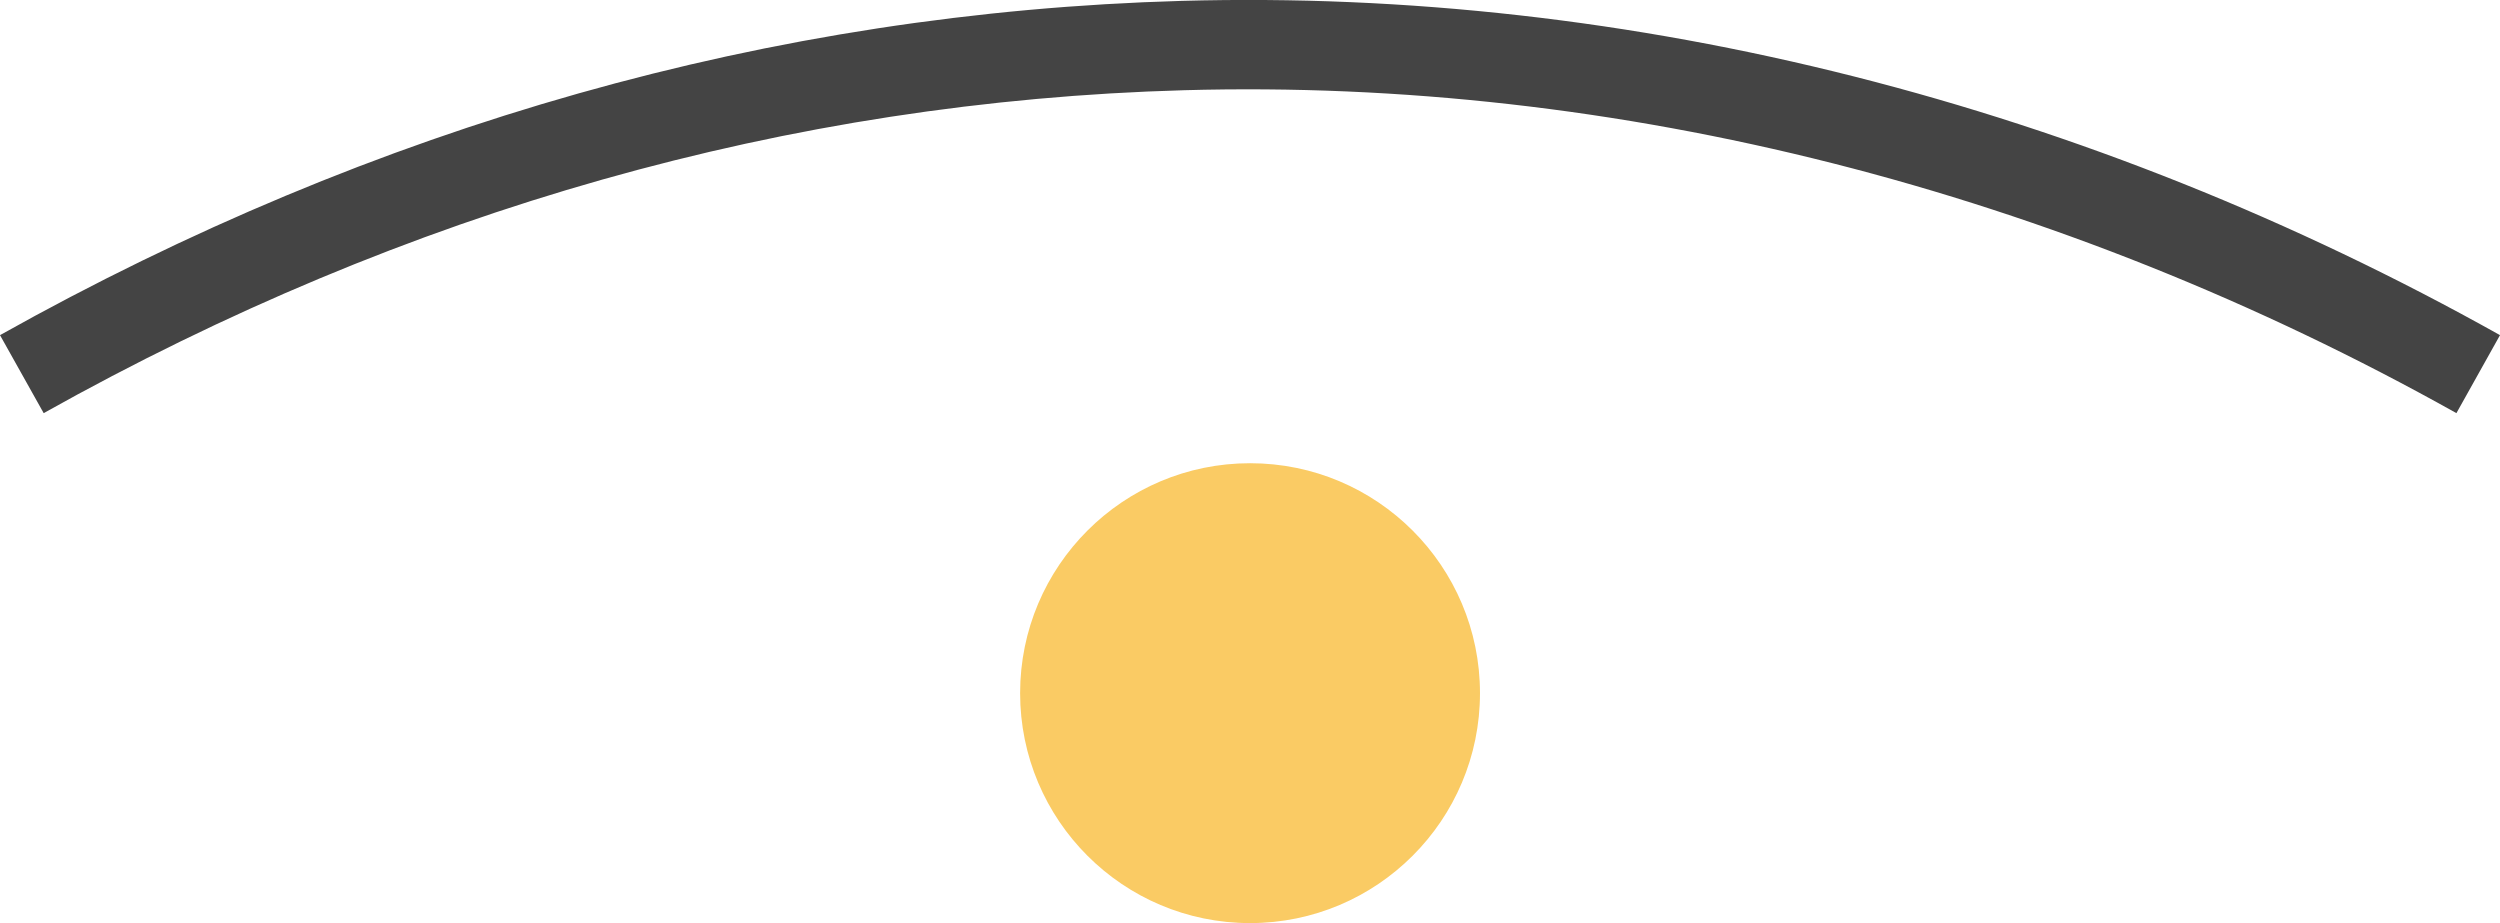
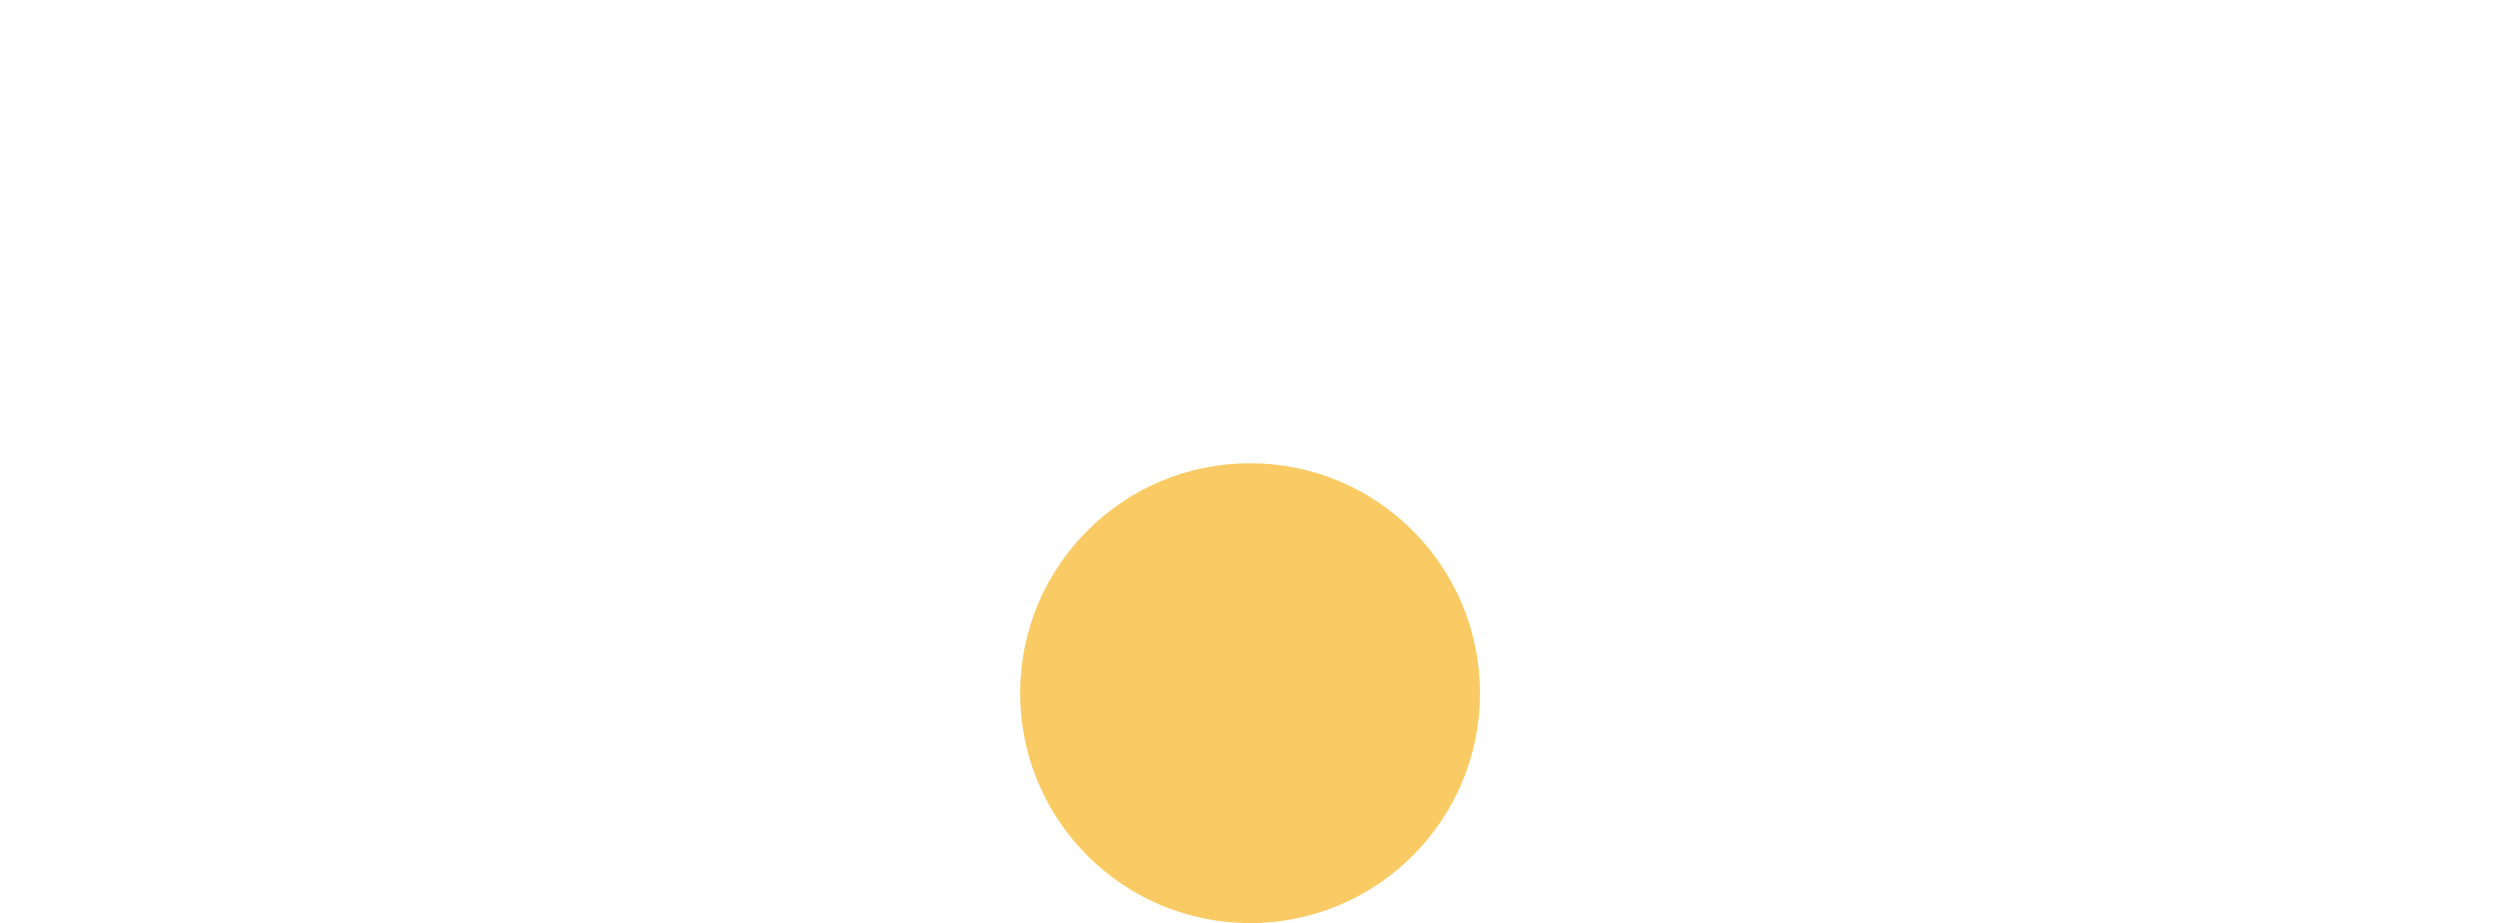
<svg xmlns="http://www.w3.org/2000/svg" viewBox="0 0 253.55 93.62" data-name="Layer 2" id="Layer_2">
  <defs>
    <style>
      .cls-1 {
        fill: #444;
      }

      .cls-2 {
        fill: #facb64;
      }
    </style>
  </defs>
  <g data-name="Layer 1" id="Layer_1-2">
    <g>
-       <path d="M249.13,41.9C208.64,19.24,164.01,7.92,120.09,9.15c-39.95,1.12-78.87,12.14-115.66,32.75l-4.43-7.91C38.08,12.66,78.4,1.26,119.83.09c45.57-1.28,91.81,10.44,133.72,33.9l-4.42,7.91Z" class="cls-1" />
      <circle r="23.32" cy="70.3" cx="126.78" class="cls-2" />
    </g>
  </g>
</svg>